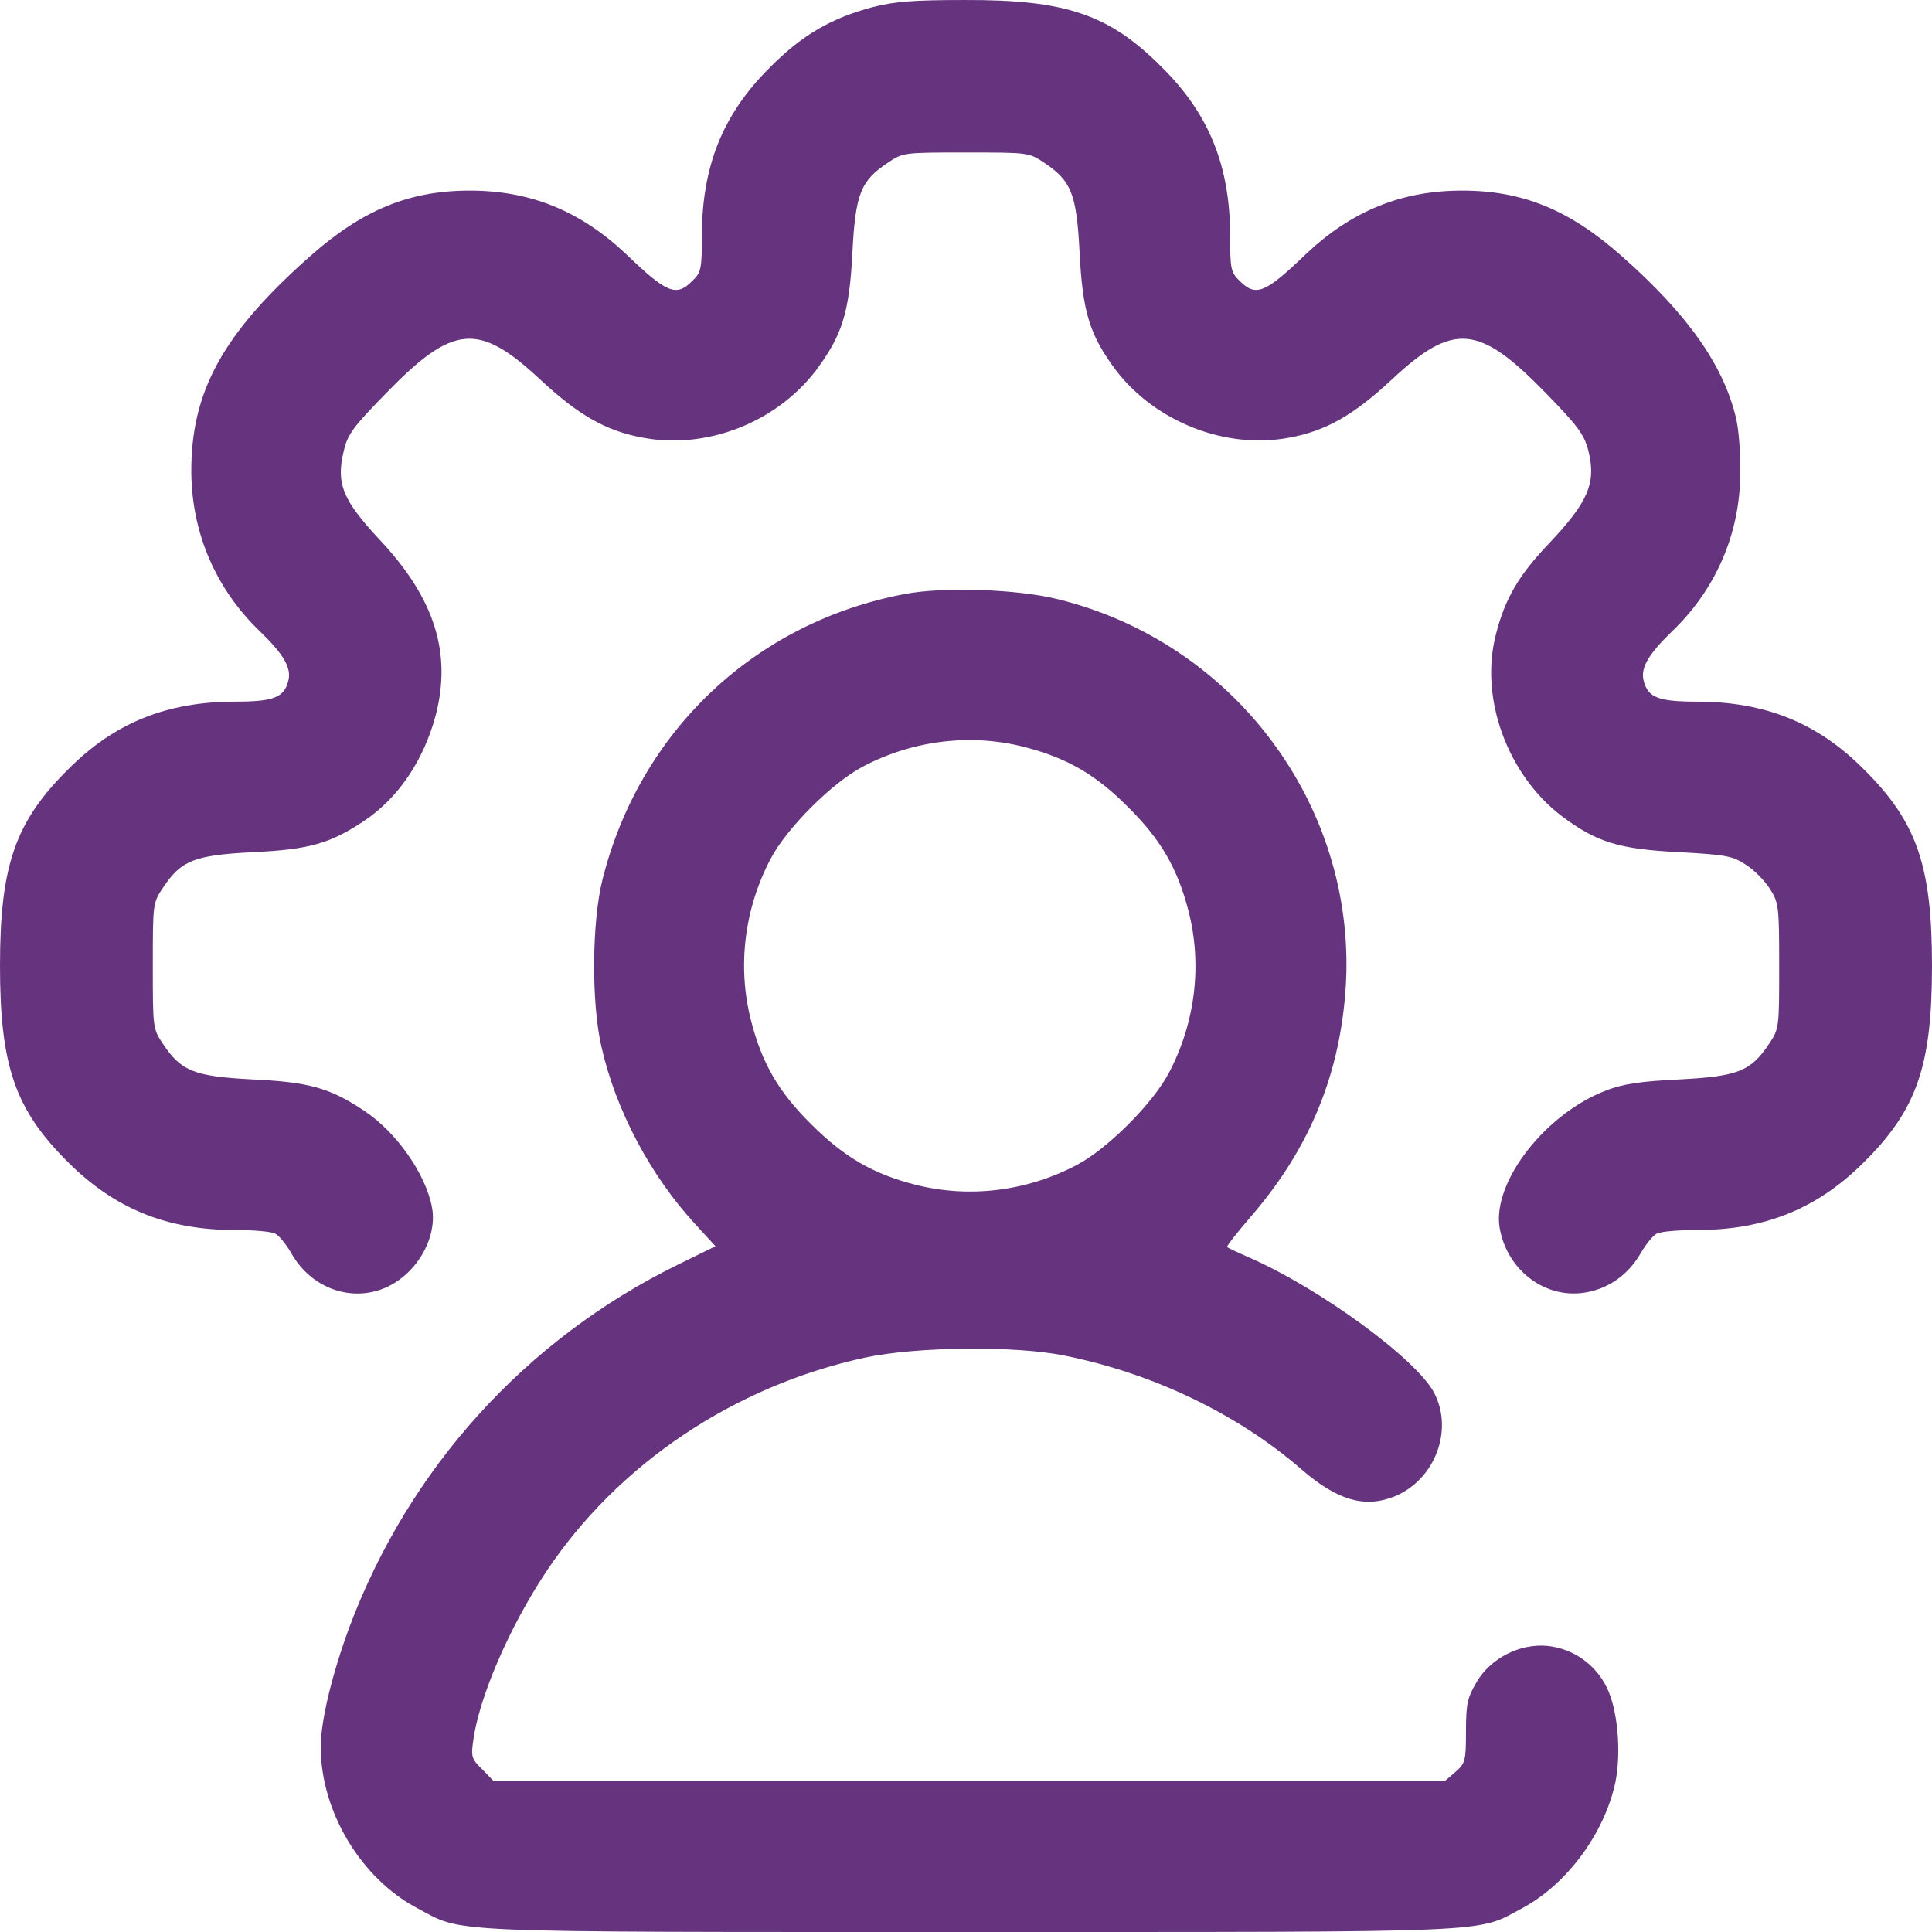
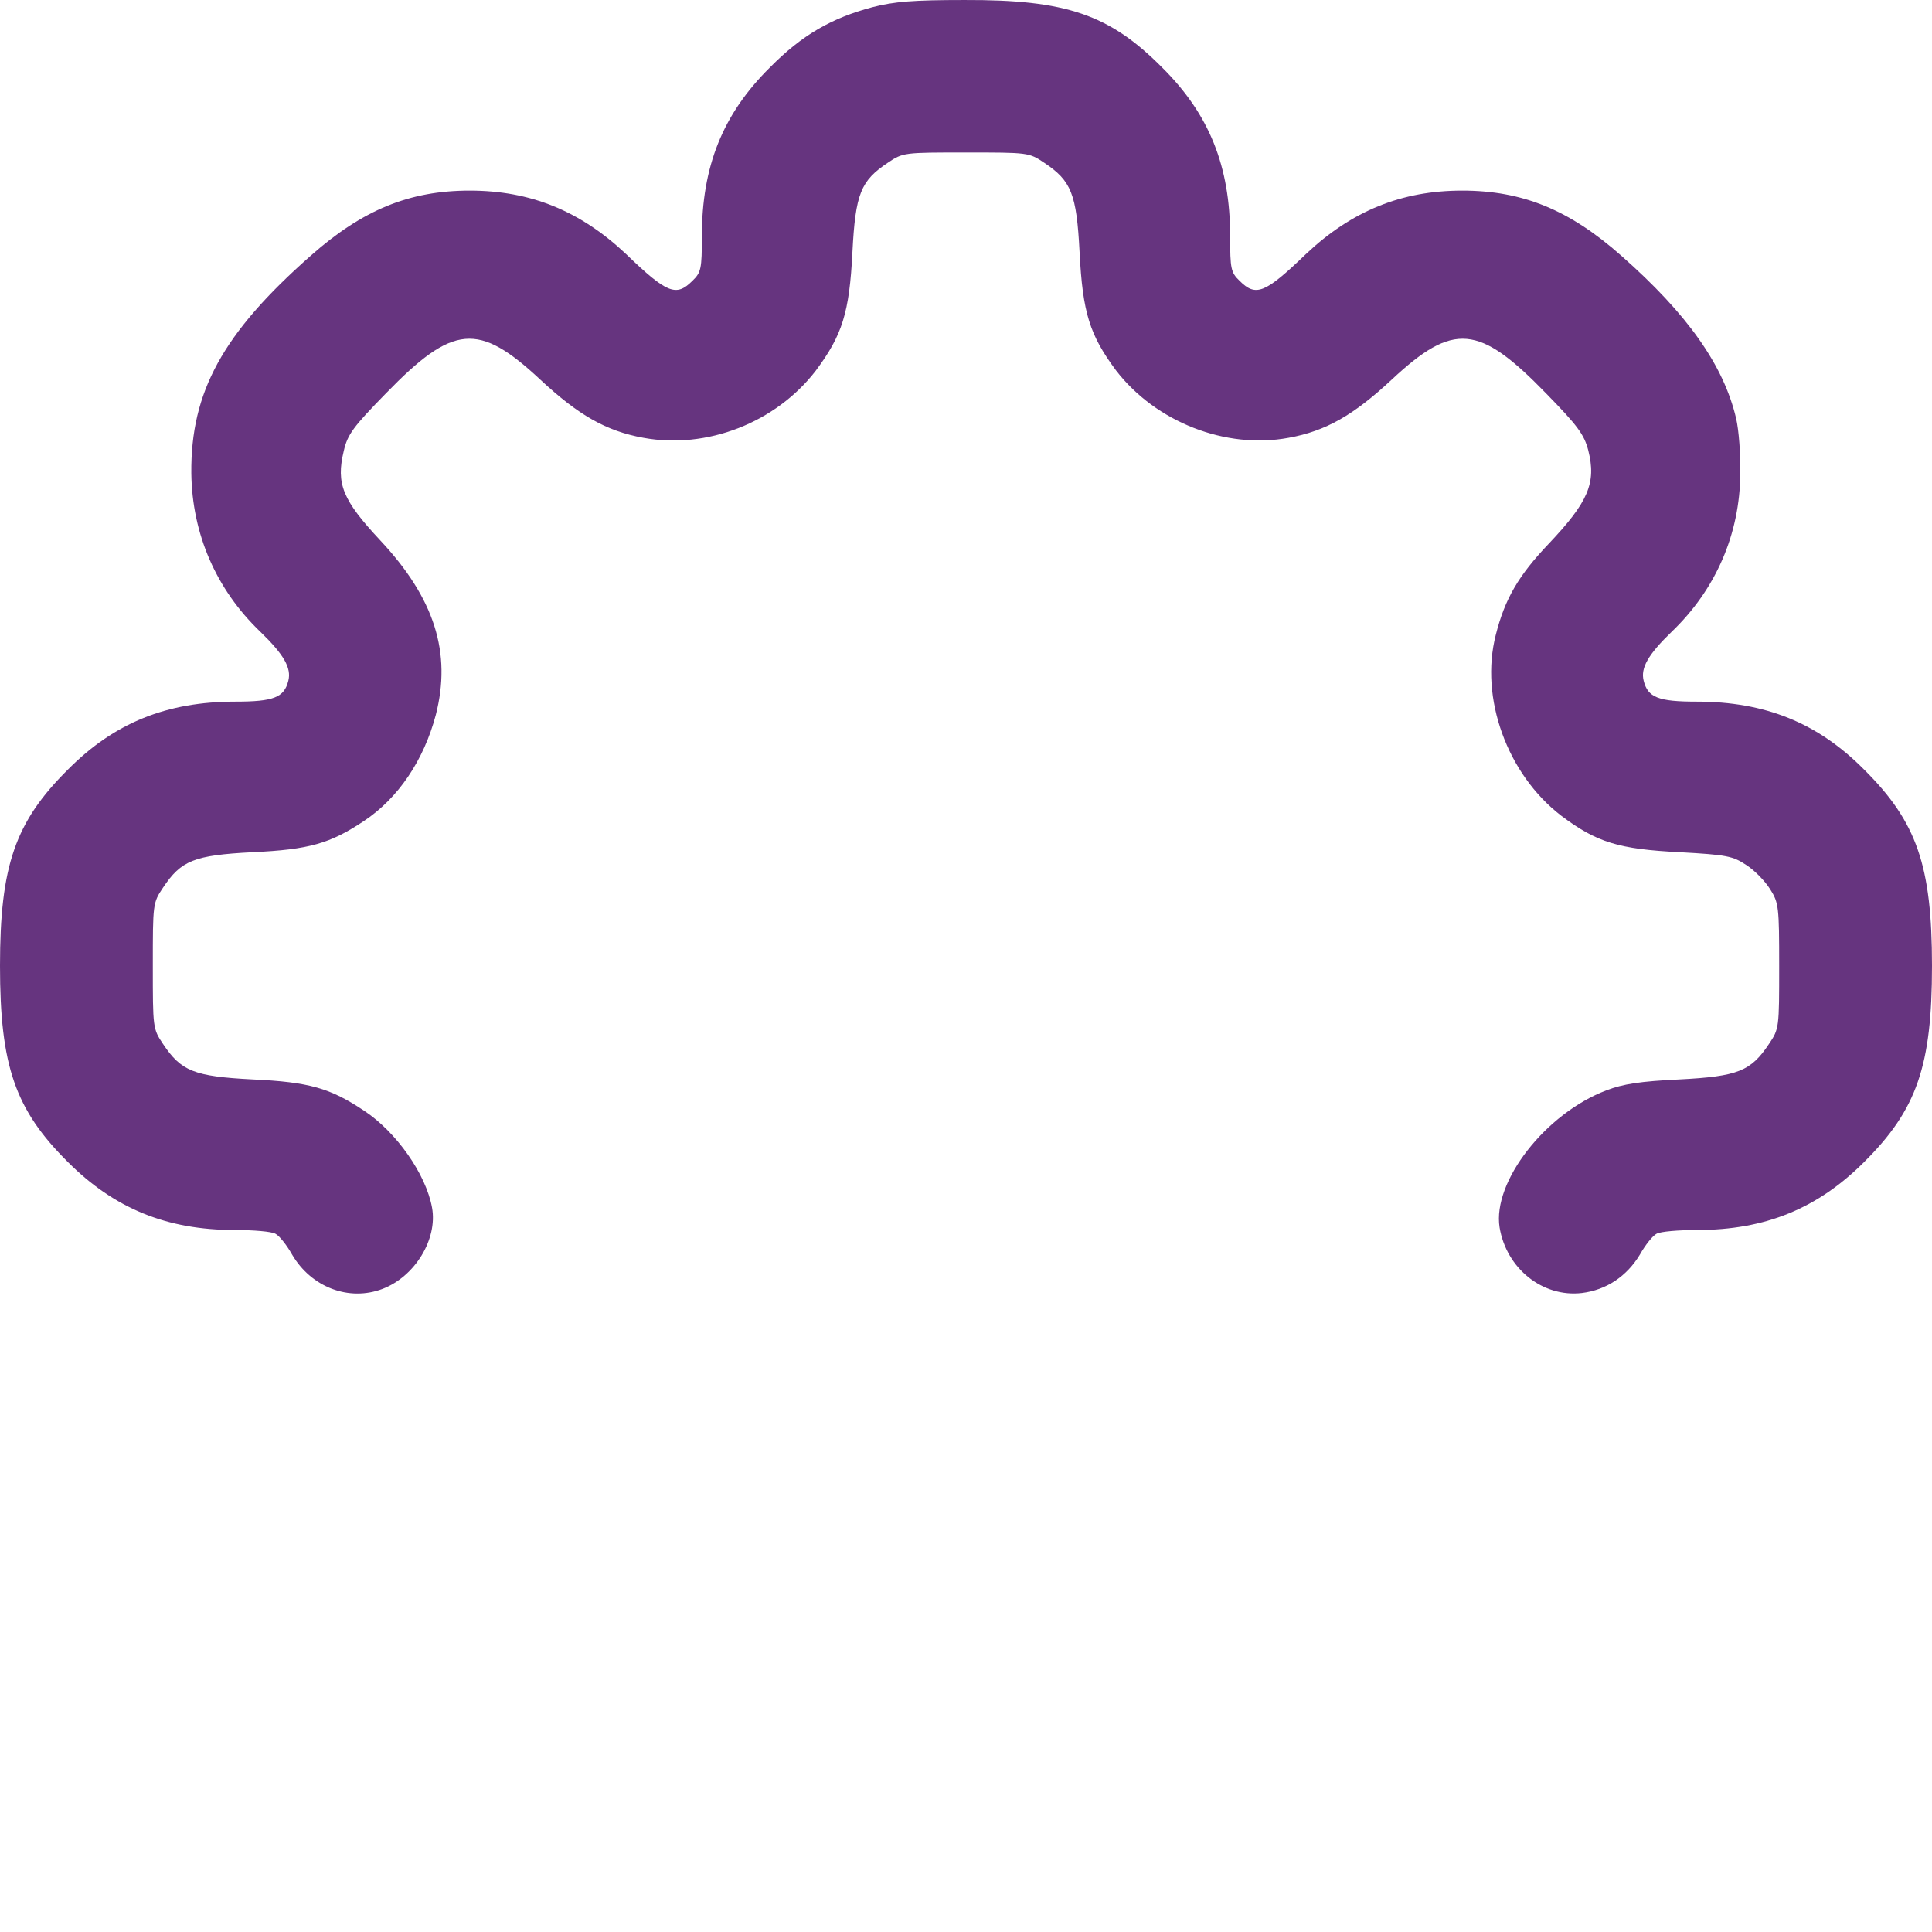
<svg xmlns="http://www.w3.org/2000/svg" width="150" height="150" viewBox="0 0 150 150" fill="none">
  <path d="M67.734 0.557C64.541 1.407 62.256 2.726 59.766 5.246C56.103 8.879 54.492 12.923 54.492 18.344C54.492 20.864 54.434 21.157 53.76 21.802C52.5 23.061 51.797 22.798 48.603 19.721C45.059 16.381 41.191 14.798 36.475 14.798C31.787 14.798 28.154 16.293 24.141 19.838C17.285 25.875 14.795 30.446 14.854 36.746C14.912 41.463 16.787 45.771 20.215 49.053C22.031 50.811 22.646 51.866 22.383 52.862C22.061 54.151 21.24 54.474 18.281 54.474C12.949 54.474 8.877 56.115 5.273 59.748C1.172 63.821 0 67.22 0 74.985C0 82.751 1.172 86.15 5.273 90.223C8.877 93.827 12.949 95.497 18.223 95.497C19.658 95.497 21.094 95.614 21.387 95.79C21.68 95.936 22.266 96.669 22.676 97.402C24.17 99.951 27.1 101.064 29.707 100.068C32.227 99.101 33.984 96.2 33.545 93.768C33.076 91.16 30.762 87.878 28.271 86.237C25.635 84.479 24.023 84.01 19.6 83.805C15.059 83.571 14.062 83.161 12.656 81.051C11.865 79.879 11.865 79.791 11.865 74.985C11.865 70.18 11.865 70.092 12.656 68.92C14.062 66.81 15.059 66.4 19.6 66.165C24.023 65.96 25.635 65.491 28.271 63.733C30.908 61.975 32.9 59.045 33.838 55.499C35.068 50.694 33.75 46.474 29.531 41.962C26.602 38.826 26.074 37.566 26.689 35.017C26.982 33.728 27.422 33.142 29.971 30.534C35.186 25.171 37.148 24.995 41.953 29.479C44.912 32.233 47.051 33.464 49.951 33.991C54.873 34.9 60.234 32.819 63.34 28.776C65.391 26.021 65.947 24.292 66.182 19.575C66.416 15.033 66.826 14.036 68.936 12.63C70.107 11.839 70.195 11.839 75 11.839C79.805 11.839 79.893 11.839 81.064 12.63C83.174 14.036 83.584 15.033 83.818 19.575C84.053 24.292 84.609 26.021 86.66 28.776C89.736 32.761 95.156 34.9 100.049 33.991C102.949 33.464 105.088 32.233 108.047 29.479C112.852 24.995 114.814 25.171 120.029 30.534C122.49 33.054 122.988 33.728 123.311 34.958C123.955 37.508 123.311 38.973 120.234 42.225C117.891 44.687 116.836 46.503 116.133 49.287C114.873 54.181 117.012 60.1 121.201 63.323C123.955 65.403 125.684 65.931 130.43 66.165C134.063 66.37 134.531 66.458 135.586 67.162C136.23 67.572 137.051 68.422 137.432 69.037C138.105 70.092 138.135 70.414 138.135 75.015C138.135 79.791 138.135 79.879 137.344 81.051C135.938 83.161 134.941 83.571 130.4 83.805C127.354 83.952 126.006 84.157 124.717 84.655C120 86.442 115.869 91.746 116.426 95.292C116.953 98.486 119.766 100.742 122.812 100.39C124.717 100.156 126.299 99.101 127.324 97.402C127.734 96.669 128.32 95.936 128.613 95.79C128.906 95.614 130.342 95.497 131.777 95.497C137.051 95.497 141.123 93.827 144.727 90.223C148.828 86.15 150 82.751 150 74.985C150 67.22 148.828 63.821 144.727 59.748C141.123 56.115 137.051 54.474 131.719 54.474C128.76 54.474 127.939 54.151 127.617 52.862C127.354 51.866 127.969 50.811 129.785 49.053C133.213 45.771 135.088 41.463 135.117 36.746C135.146 35.281 135 33.376 134.795 32.497C133.828 28.365 131.016 24.38 125.859 19.838C121.846 16.293 118.213 14.798 113.525 14.798C108.809 14.798 104.941 16.381 101.396 19.721C98.203 22.798 97.5 23.061 96.24 21.802C95.566 21.157 95.508 20.864 95.508 18.344C95.508 12.923 93.897 8.879 90.234 5.246C86.133 1.114 82.764 -0.029 74.883 0.001C70.928 0.001 69.434 0.118 67.734 0.557Z" fill="#66347F" />
-   <path d="M70.225 46.123C58.623 48.32 49.688 56.759 46.787 68.246C45.938 71.615 45.908 77.886 46.699 81.285C47.812 86.208 50.508 91.277 53.965 95.028L55.547 96.757L52.617 98.193C40.81 103.995 31.758 113.987 27.129 126.323C25.781 129.986 24.902 133.59 24.902 135.641C24.902 140.623 28.008 145.838 32.402 148.153C36.035 150.087 33.75 149.999 75.293 149.999C116.836 149.999 114.551 150.087 118.184 148.153C121.641 146.307 124.57 142.351 125.42 138.366C125.889 135.993 125.596 132.711 124.746 131.011C123.867 129.195 122.109 127.993 120.146 127.788C117.979 127.583 115.723 128.755 114.639 130.601C113.936 131.803 113.818 132.271 113.818 134.411C113.818 136.725 113.76 136.901 112.998 137.575L112.178 138.278H38.32L37.441 137.37C36.621 136.579 36.562 136.374 36.738 135.172C37.178 131.803 39.551 126.323 42.393 122.045C47.959 113.664 57.012 107.599 67.178 105.401C71.133 104.551 78.838 104.464 82.676 105.255C89.531 106.632 96.123 109.797 101.074 114.104C103.857 116.507 105.996 117.122 108.34 116.155C111.416 114.837 112.852 111.057 111.357 108.156C110.01 105.548 102.568 100.097 97.061 97.665C96.123 97.255 95.303 96.874 95.273 96.816C95.215 96.757 96.064 95.673 97.178 94.383C101.748 89.08 104.121 83.219 104.502 76.304C105.205 62.473 95.801 49.903 82.178 46.533C79.043 45.742 73.272 45.536 70.225 46.123ZM79.512 57.99C82.822 58.84 85.078 60.129 87.598 62.678C90.147 65.198 91.436 67.455 92.285 70.766C93.34 74.897 92.812 79.381 90.762 83.278C89.531 85.651 85.957 89.226 83.584 90.457C79.688 92.508 75.205 93.036 71.074 91.981C67.822 91.16 65.537 89.842 62.988 87.292C60.44 84.772 59.15 82.545 58.301 79.205C57.246 75.073 57.773 70.59 59.824 66.693C61.055 64.319 64.629 60.744 67.002 59.514C70.898 57.462 75.381 56.935 79.512 57.99Z" fill="#66347F" />
</svg>